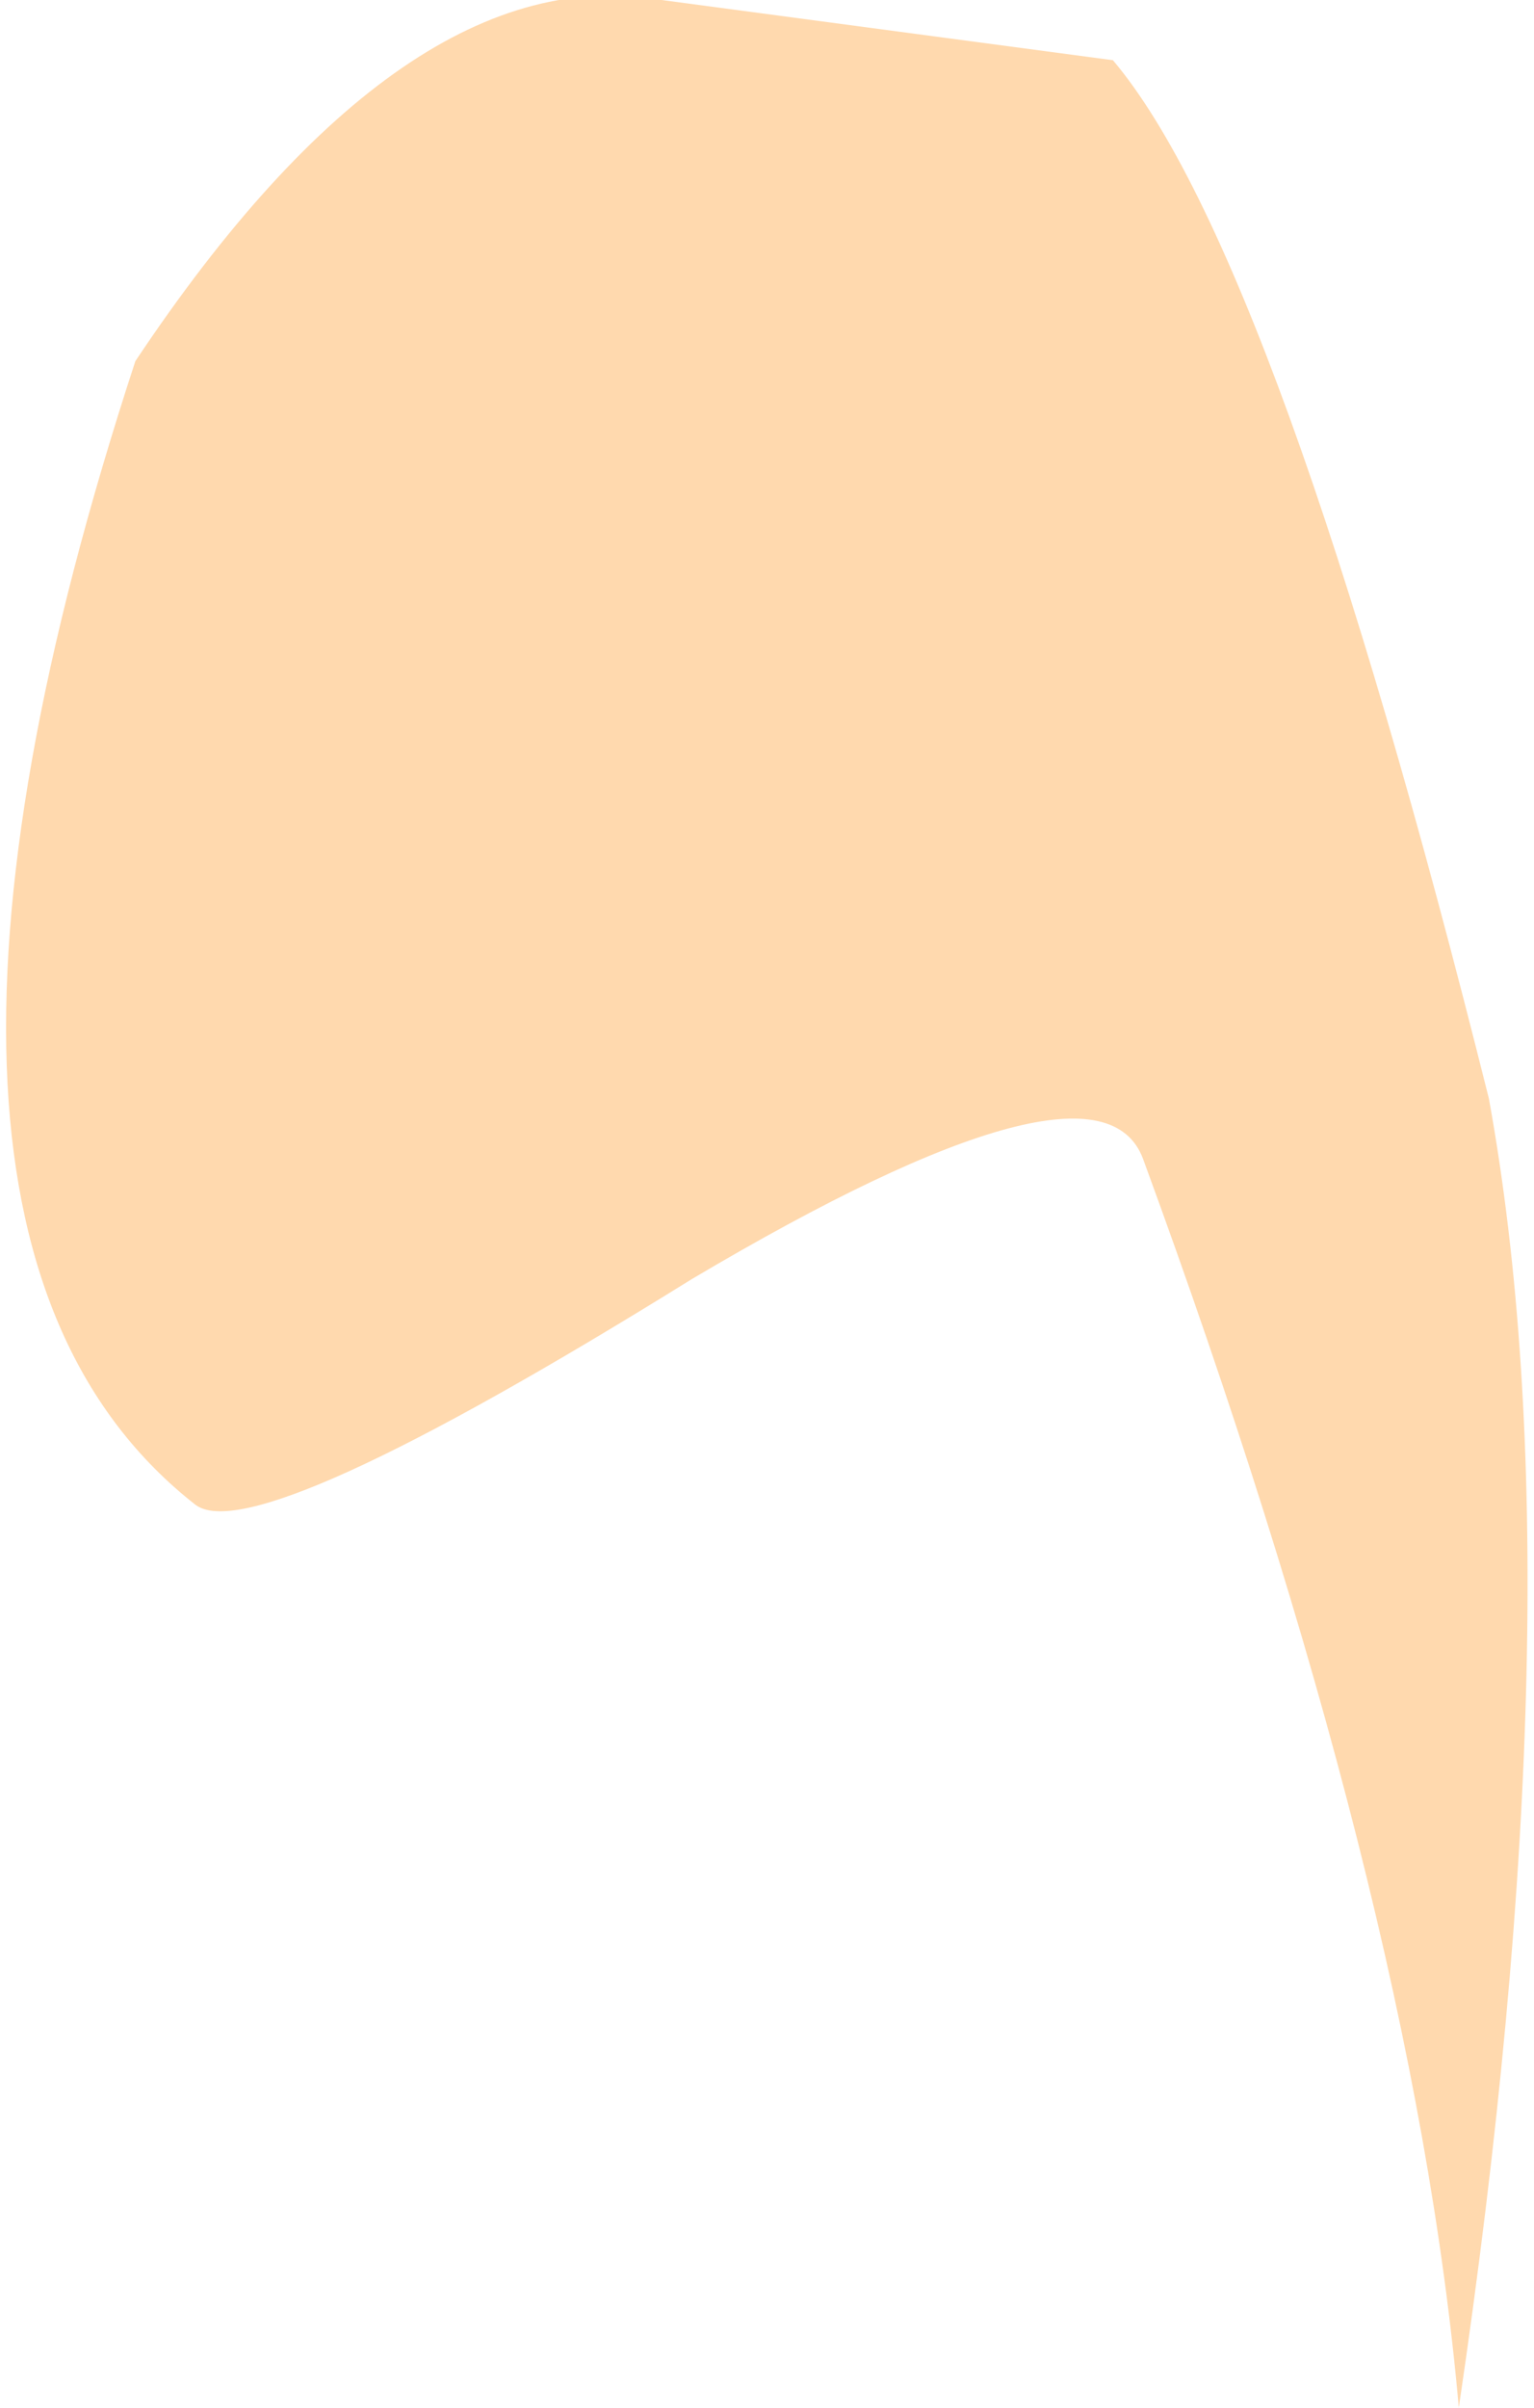
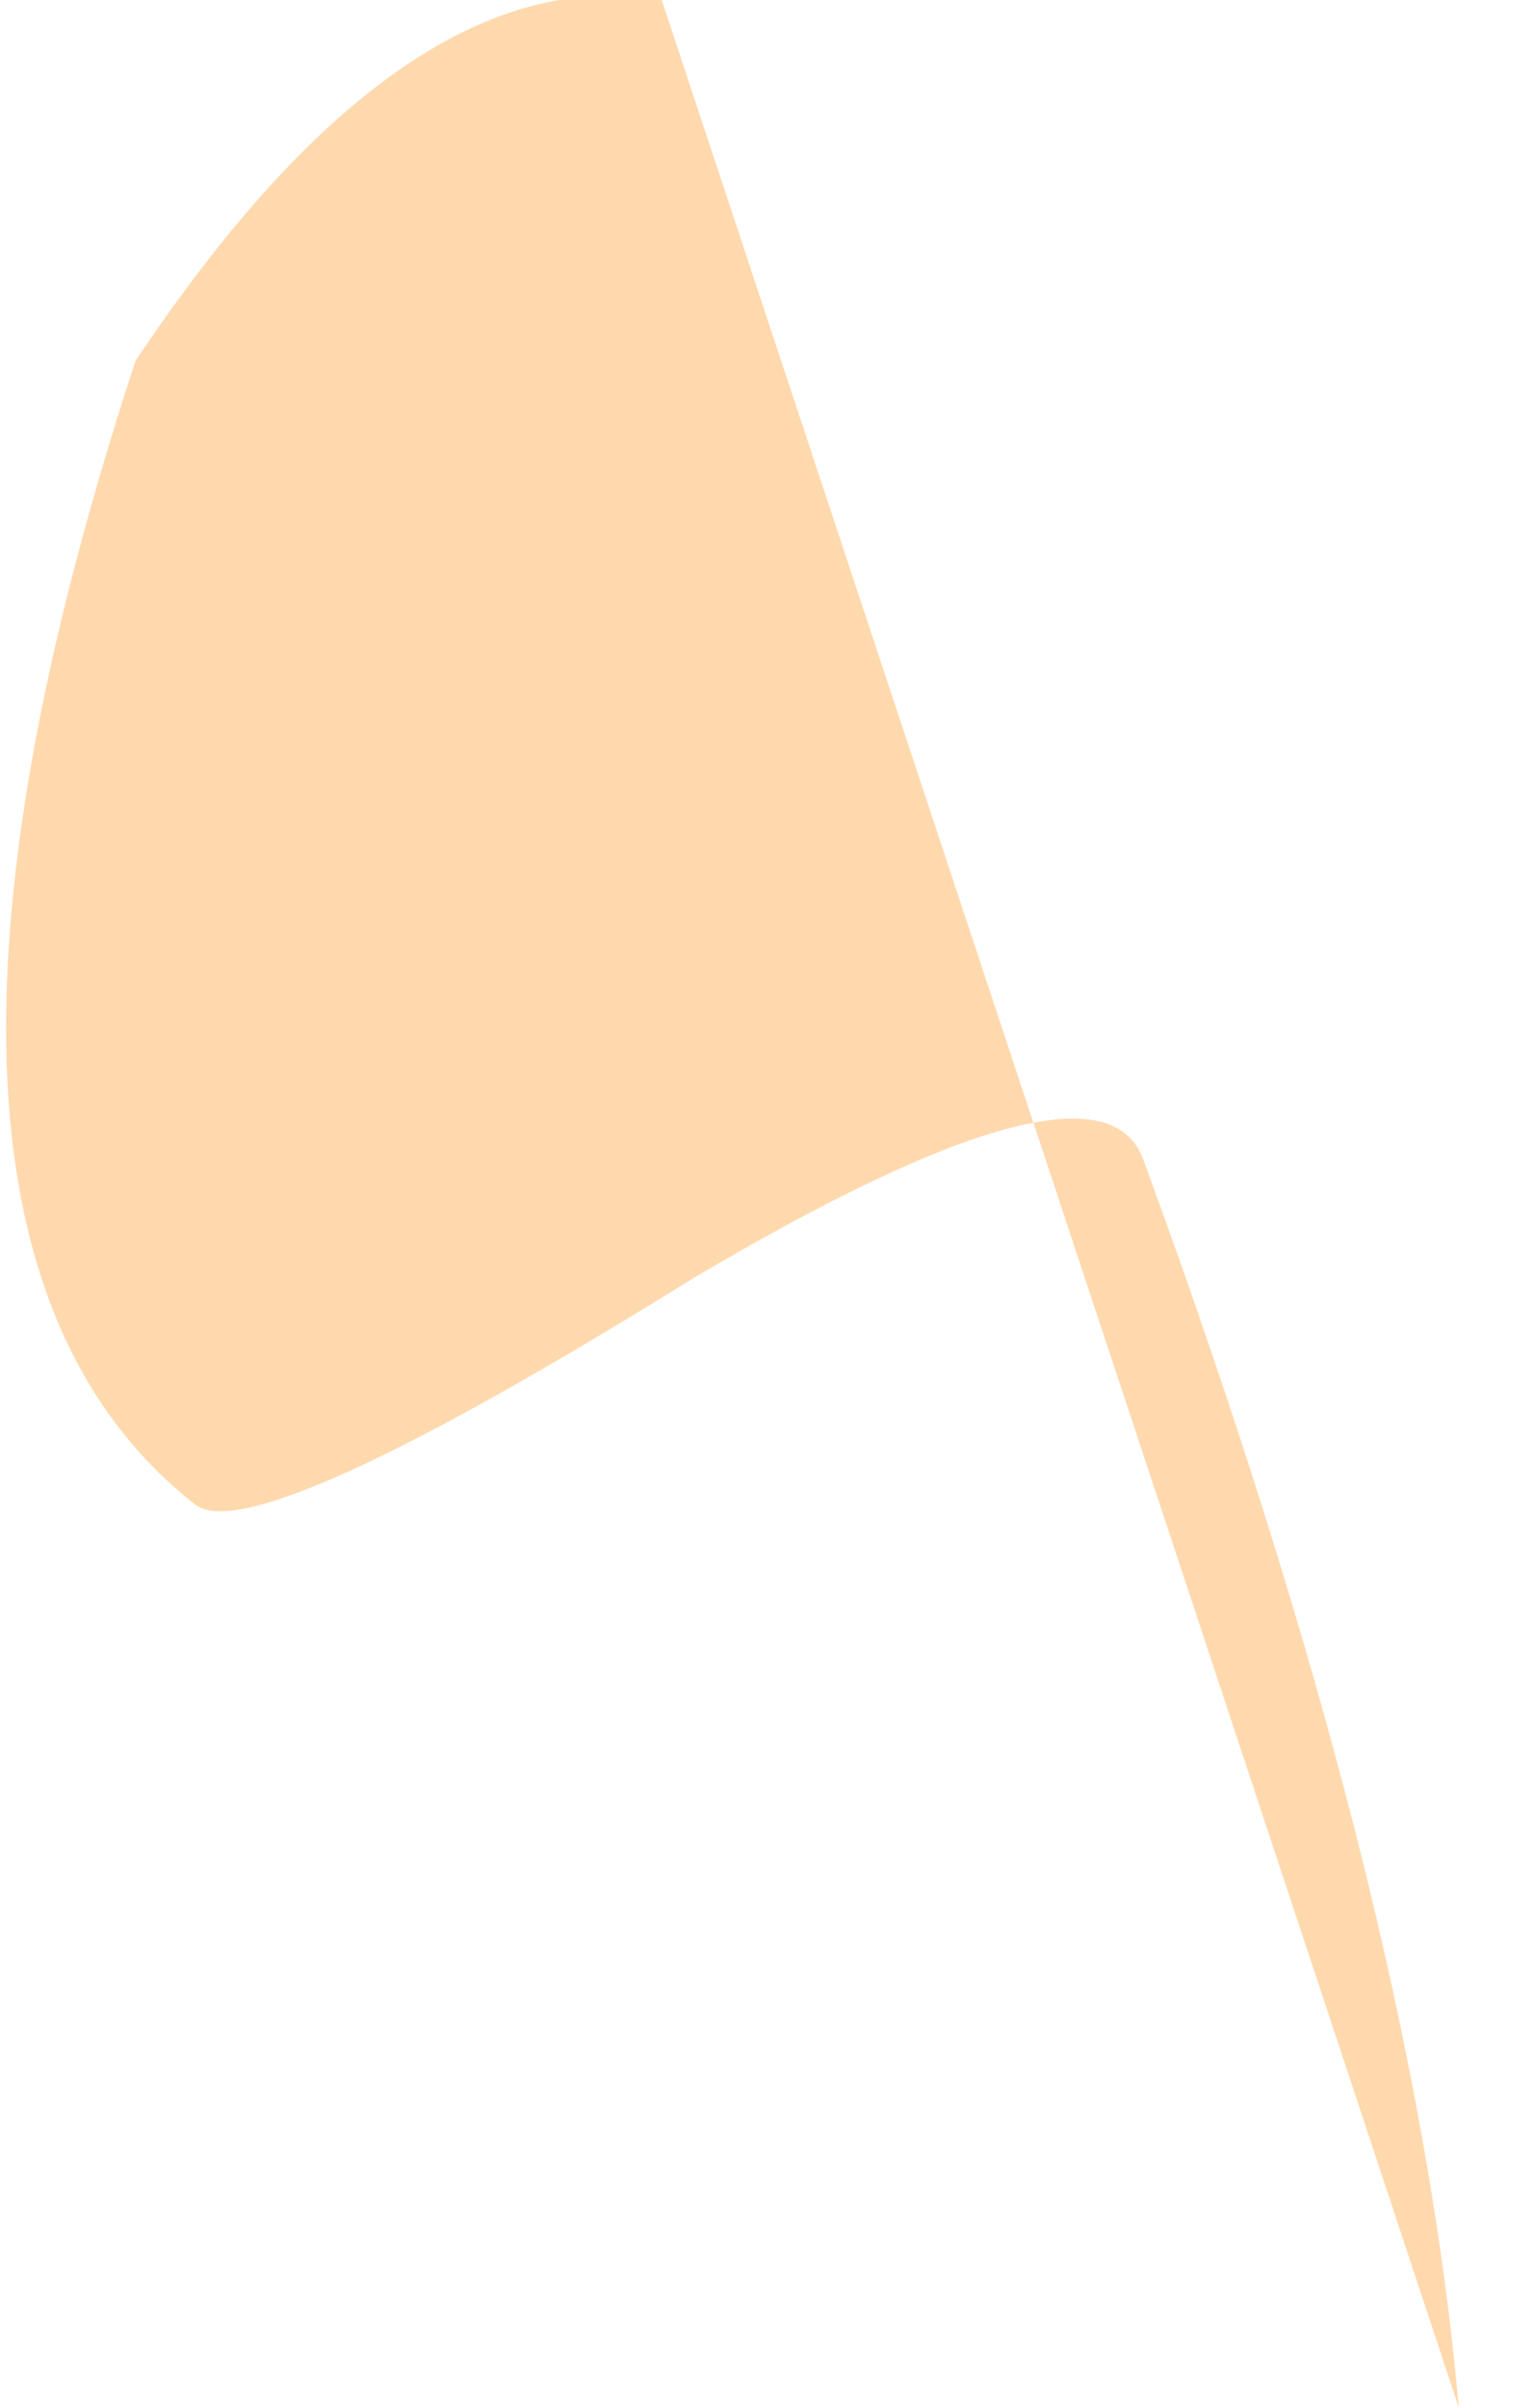
<svg xmlns="http://www.w3.org/2000/svg" height="8.0px" width="5.1px">
  <g transform="matrix(1.0, 0.0, 0.0, 1.0, -4.45, -25.1)">
-     <path d="M9.3 33.1 Q9.7 30.4 9.4 28.75 8.7 25.95 8.15 25.3 L6.65 25.1 Q5.8 24.95 4.9 26.3 3.95 29.2 5.1 30.1 5.3 30.25 6.75 29.35 8.1 28.55 8.25 28.95 9.15 31.4 9.3 33.1" fill="#ffd9ae" fill-rule="evenodd" stroke="none" />
+     <path d="M9.3 33.1 L6.65 25.1 Q5.8 24.95 4.9 26.3 3.95 29.2 5.1 30.1 5.3 30.25 6.75 29.35 8.1 28.55 8.25 28.95 9.15 31.4 9.3 33.1" fill="#ffd9ae" fill-rule="evenodd" stroke="none" />
  </g>
</svg>